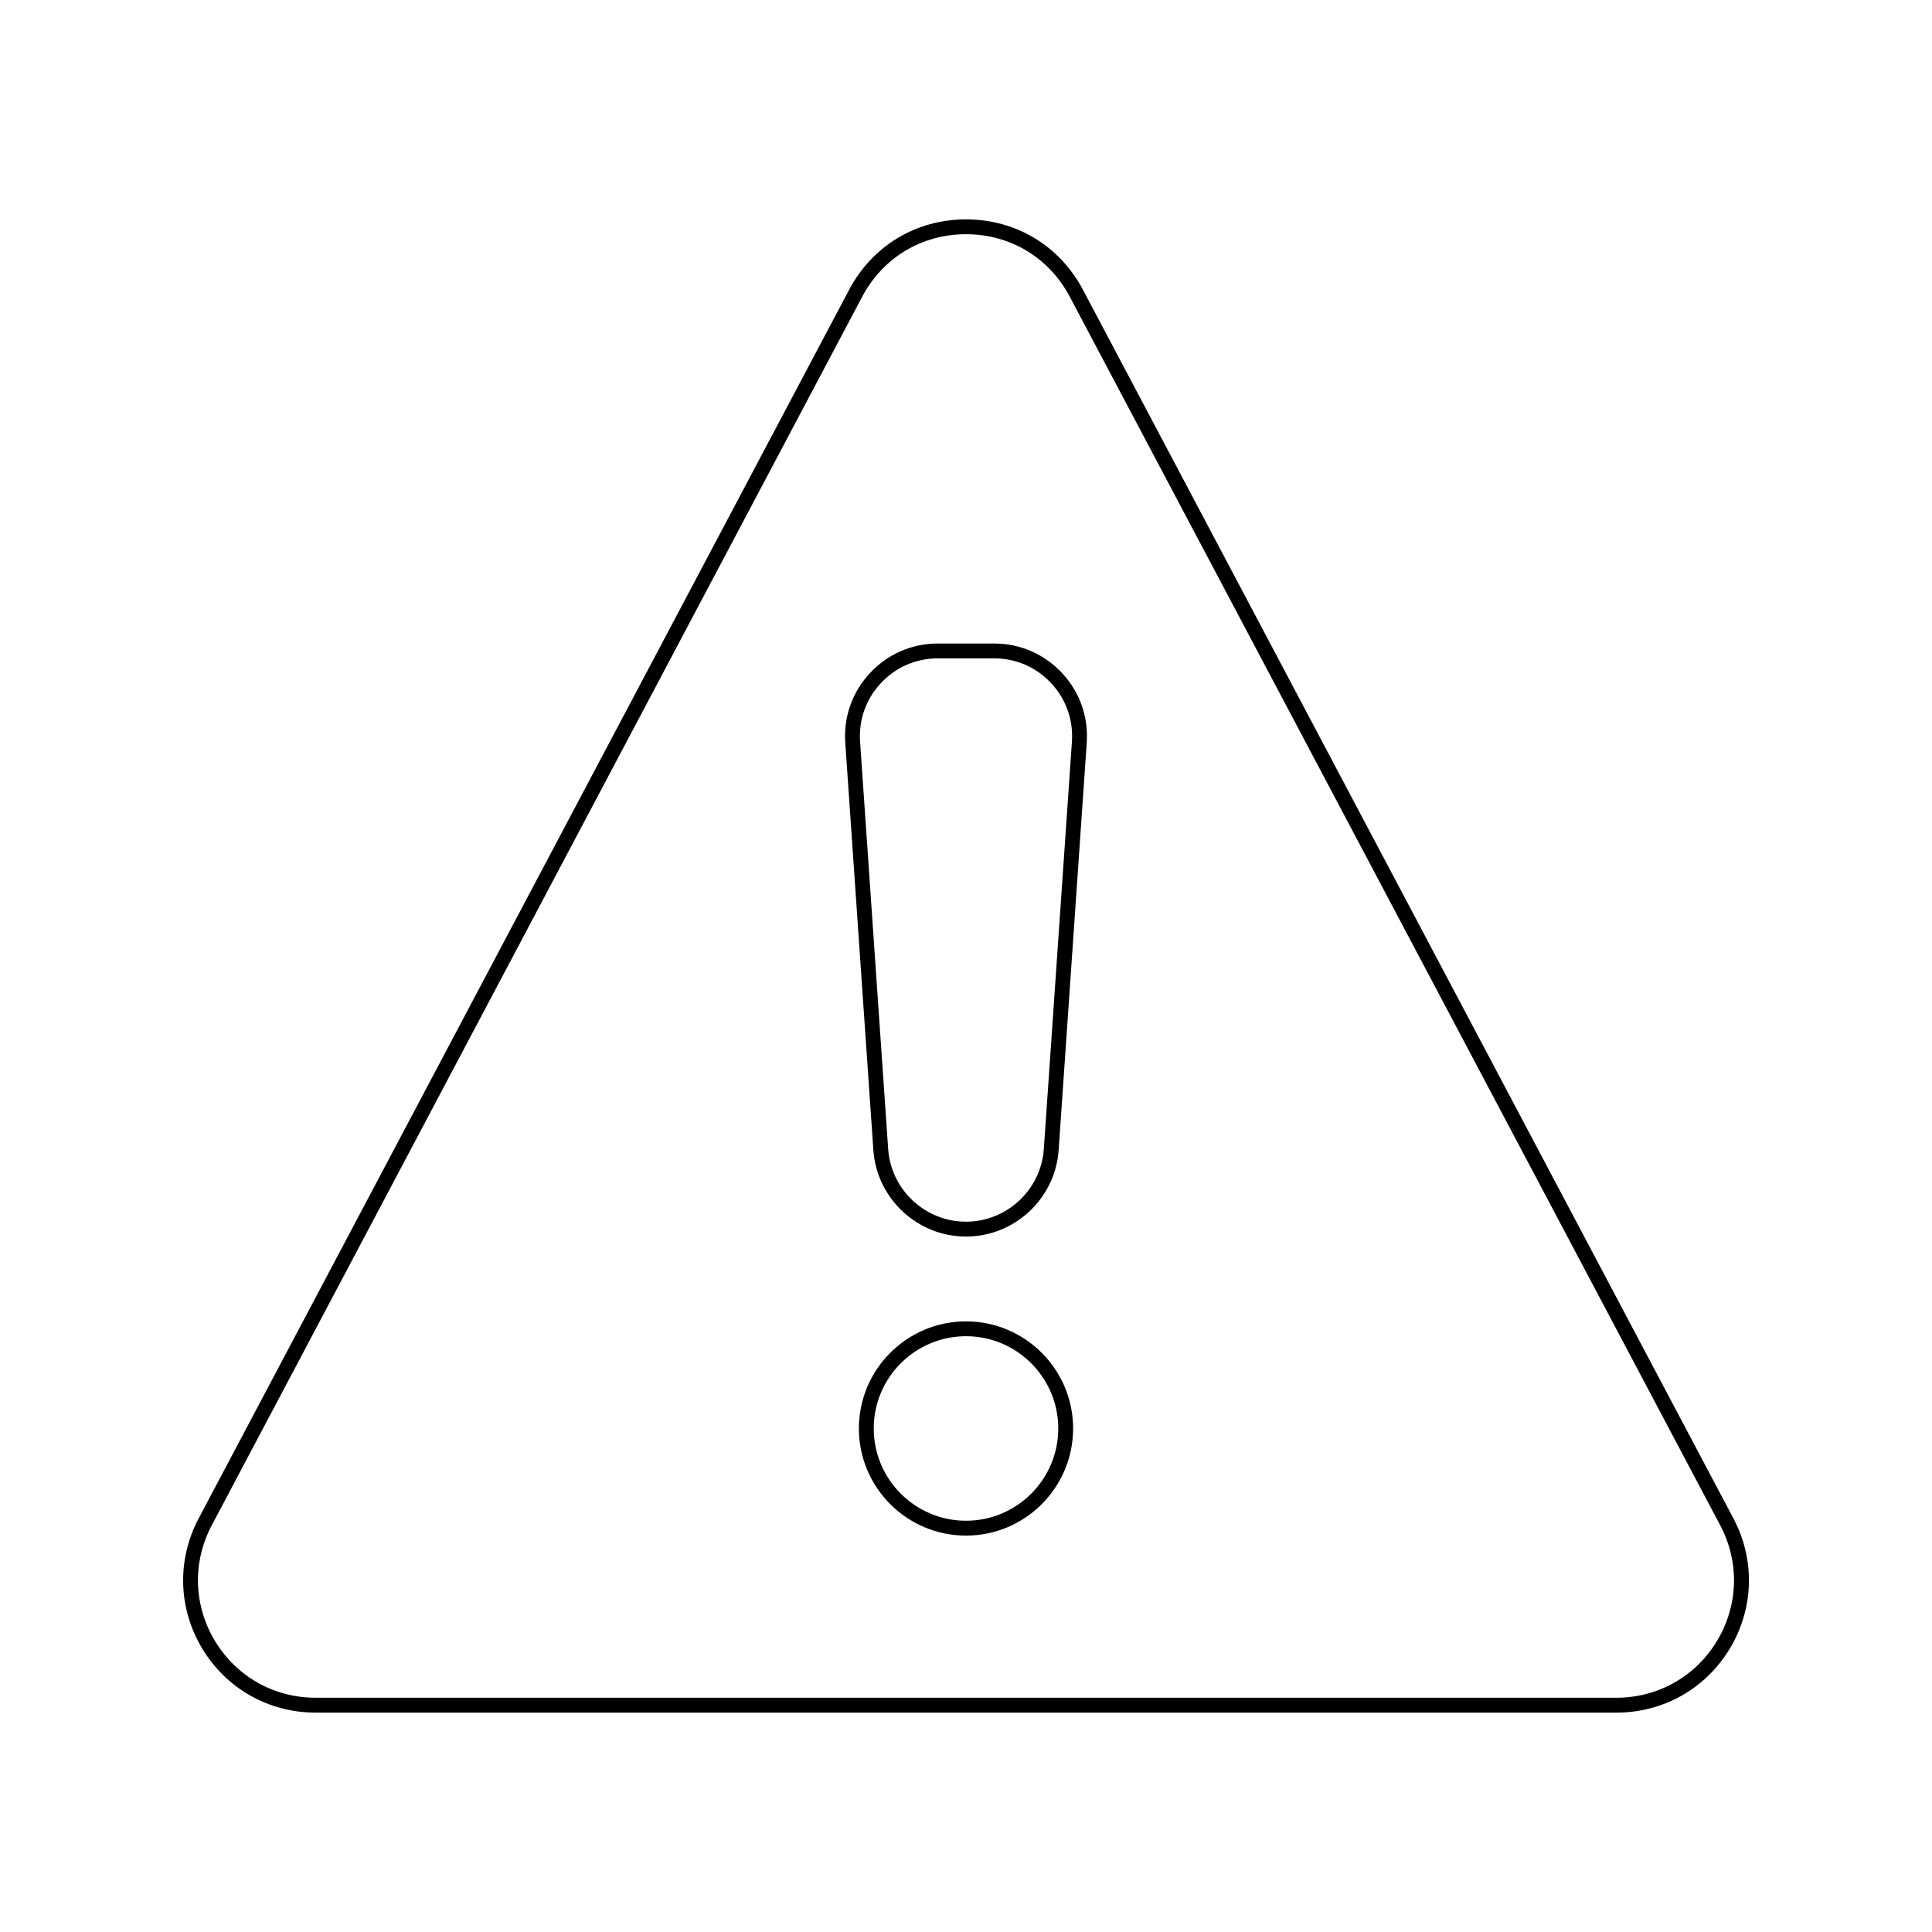
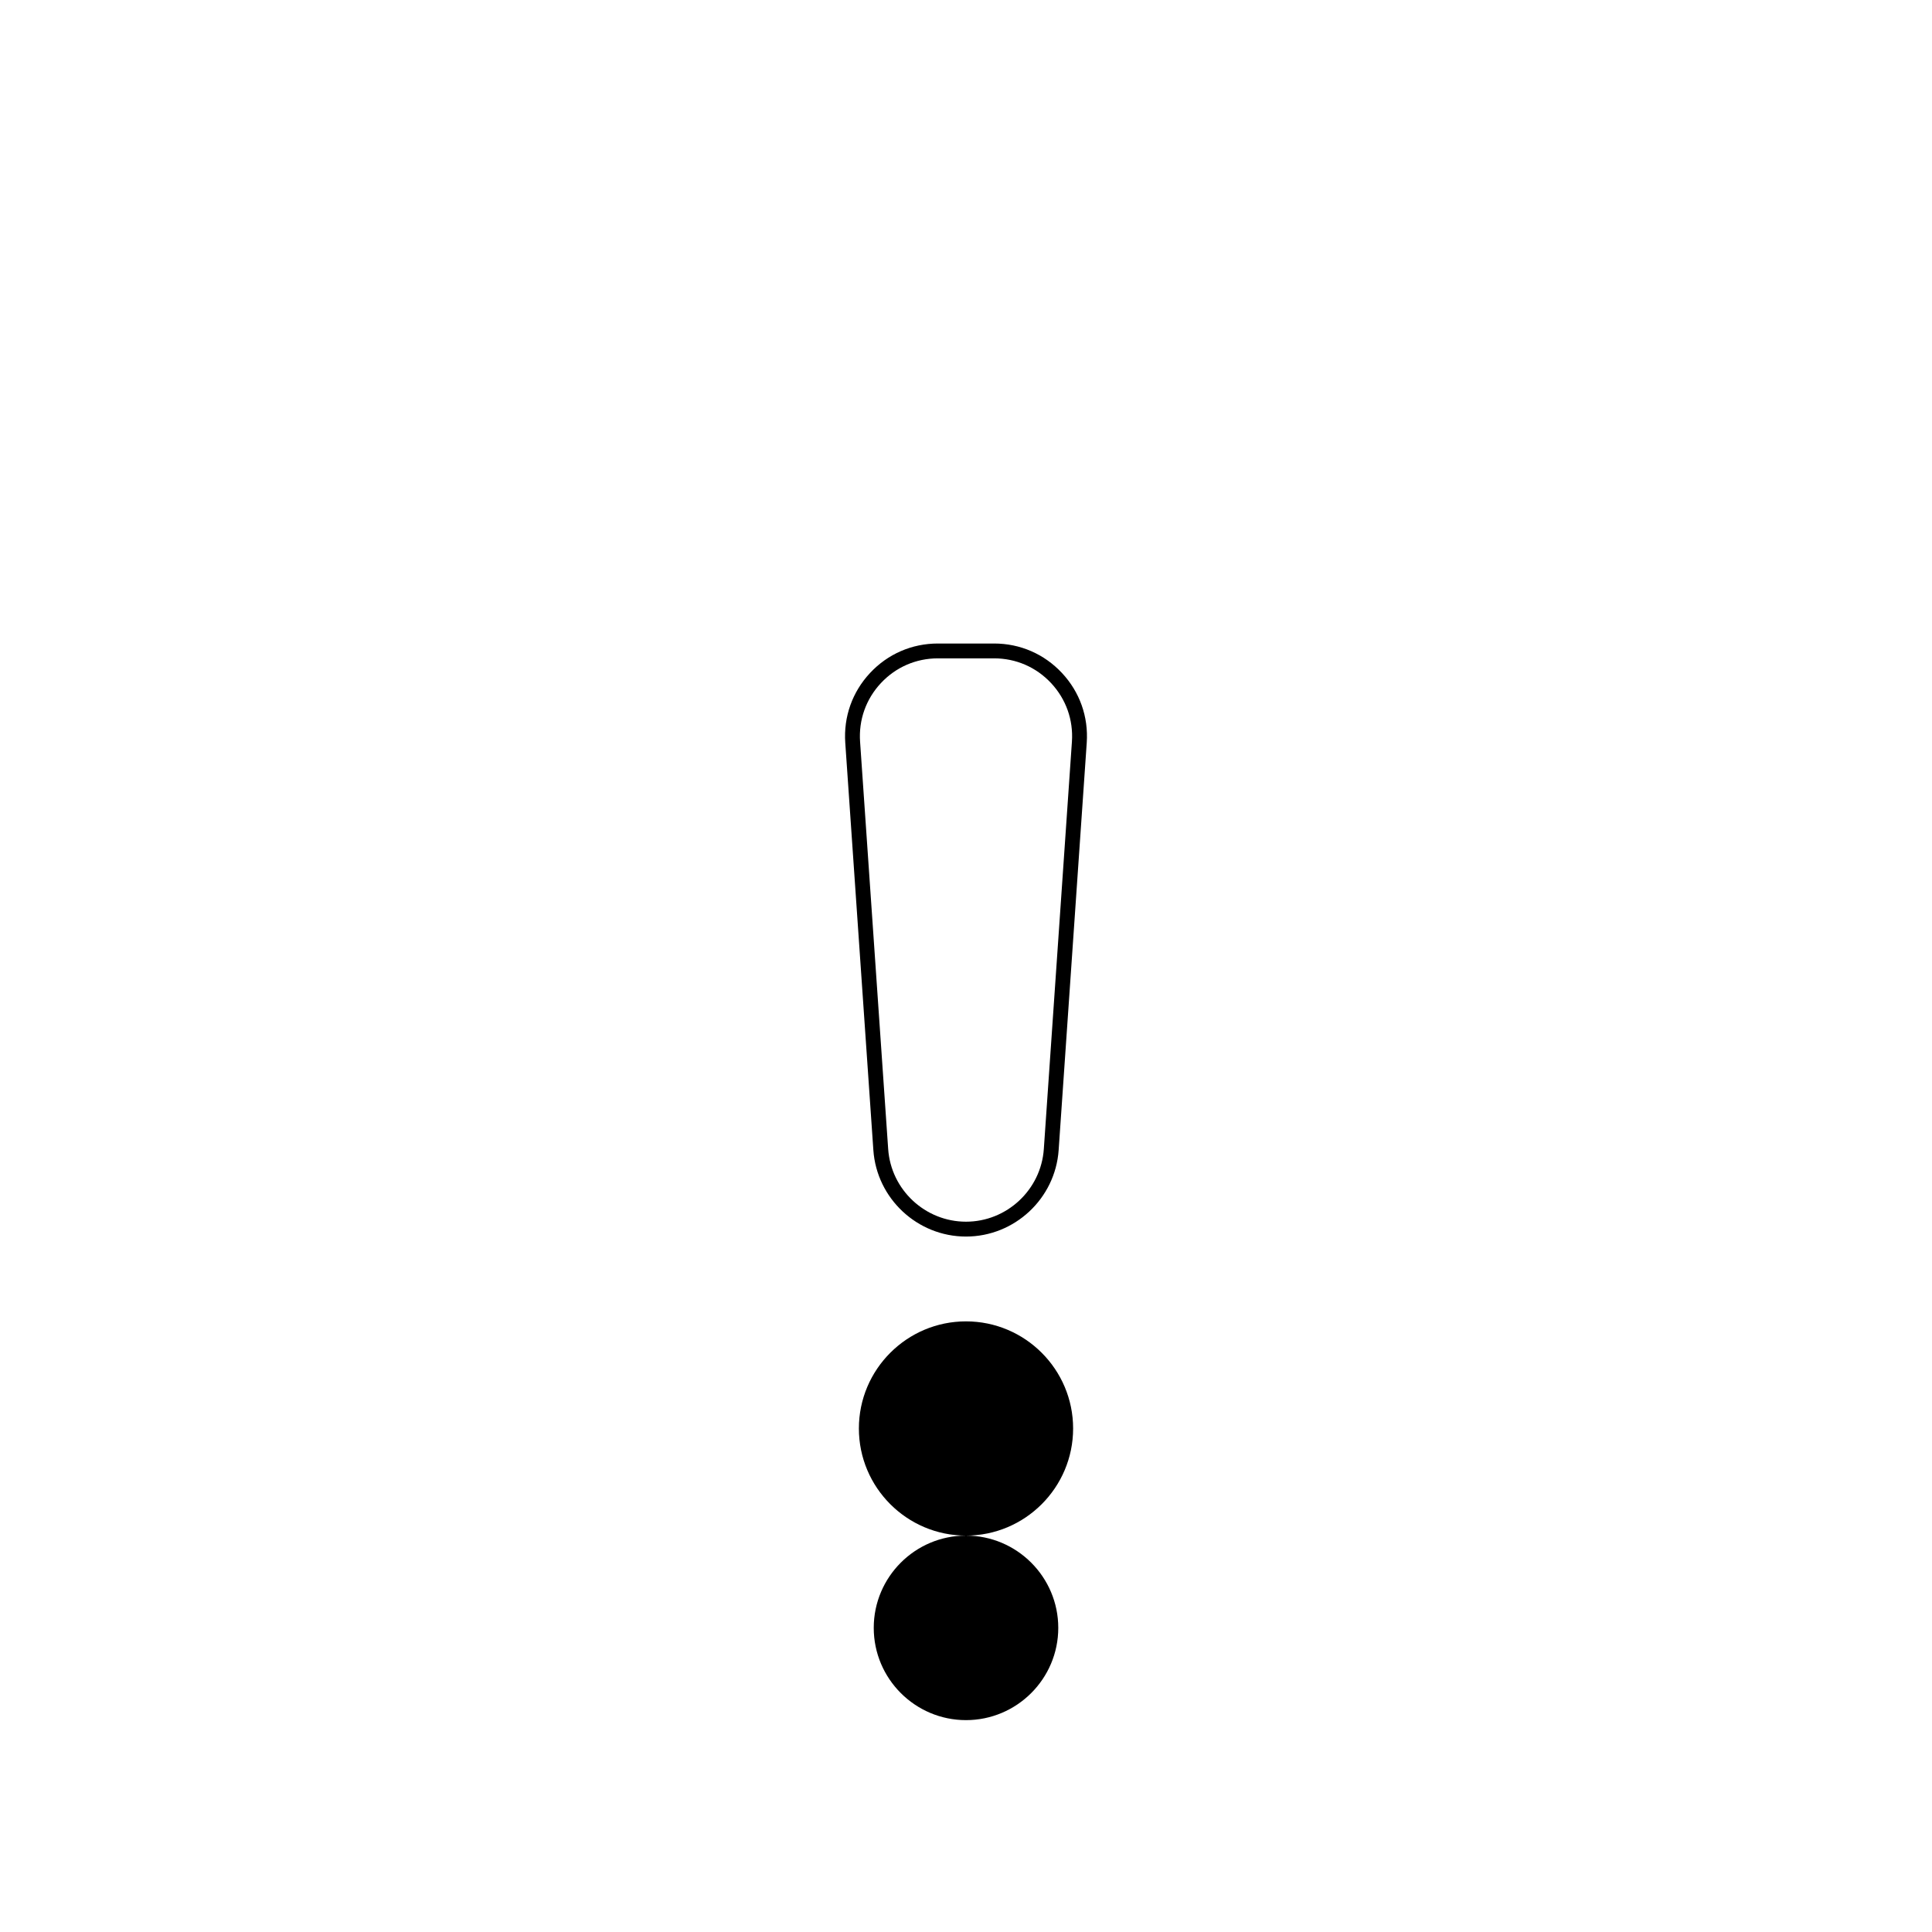
<svg xmlns="http://www.w3.org/2000/svg" fill="#000000" width="800px" height="800px" version="1.1" viewBox="144 144 512 512">
  <g>
-     <path d="m572.38 597.86h-344.75c-12.41 0-23.637-6.348-30.035-16.977-6.398-10.629-6.754-23.523-0.949-34.488l172.38-325.6c6.184-11.684 17.77-18.656 30.984-18.656 13.219 0 24.801 6.977 30.984 18.656l172.38 325.6c5.805 10.965 5.449 23.859-0.949 34.488-6.398 10.633-17.625 16.977-30.035 16.977zm-172.38-391.79c-11.734 0-22.016 6.191-27.508 16.562l-172.38 325.6c-5.152 9.734-4.84 21.18 0.844 30.617 5.68 9.438 15.648 15.07 26.664 15.07h344.75c11.016 0 20.984-5.633 26.664-15.07 5.68-9.438 5.996-20.883 0.844-30.617l-172.38-325.6c-5.492-10.371-15.773-16.562-27.508-16.562z" />
    <path d="m400 471.7c-12.883 0-23.668-10.066-24.551-22.918l-7.445-107.94c-0.473-6.879 1.855-13.445 6.559-18.488 4.707-5.043 11.094-7.816 17.992-7.816h14.891c6.898 0 13.285 2.777 17.992 7.816 4.707 5.043 7.035 11.605 6.559 18.488l-7.445 107.94c-0.887 12.852-11.672 22.918-24.551 22.918zm-7.445-153.23c-5.793 0-11.16 2.332-15.113 6.566s-5.91 9.75-5.512 15.531l7.445 107.94c0.746 10.797 9.805 19.254 20.625 19.254s19.879-8.457 20.625-19.254l7.445-107.94c0.398-5.781-1.559-11.293-5.512-15.531-3.953-4.234-9.32-6.566-15.113-6.566z" />
-     <path d="m400 550.95c-15.652 0-28.387-12.734-28.387-28.387s12.734-28.387 28.387-28.387 28.387 12.734 28.387 28.387-12.734 28.387-28.387 28.387zm0-52.84c-13.48 0-24.449 10.969-24.449 24.449 0 13.484 10.969 24.453 24.449 24.453s24.453-10.969 24.453-24.453c-0.004-13.48-10.973-24.449-24.453-24.449z" />
+     <path d="m400 550.95c-15.652 0-28.387-12.734-28.387-28.387s12.734-28.387 28.387-28.387 28.387 12.734 28.387 28.387-12.734 28.387-28.387 28.387zc-13.48 0-24.449 10.969-24.449 24.449 0 13.484 10.969 24.453 24.449 24.453s24.453-10.969 24.453-24.453c-0.004-13.48-10.973-24.449-24.453-24.449z" />
  </g>
</svg>